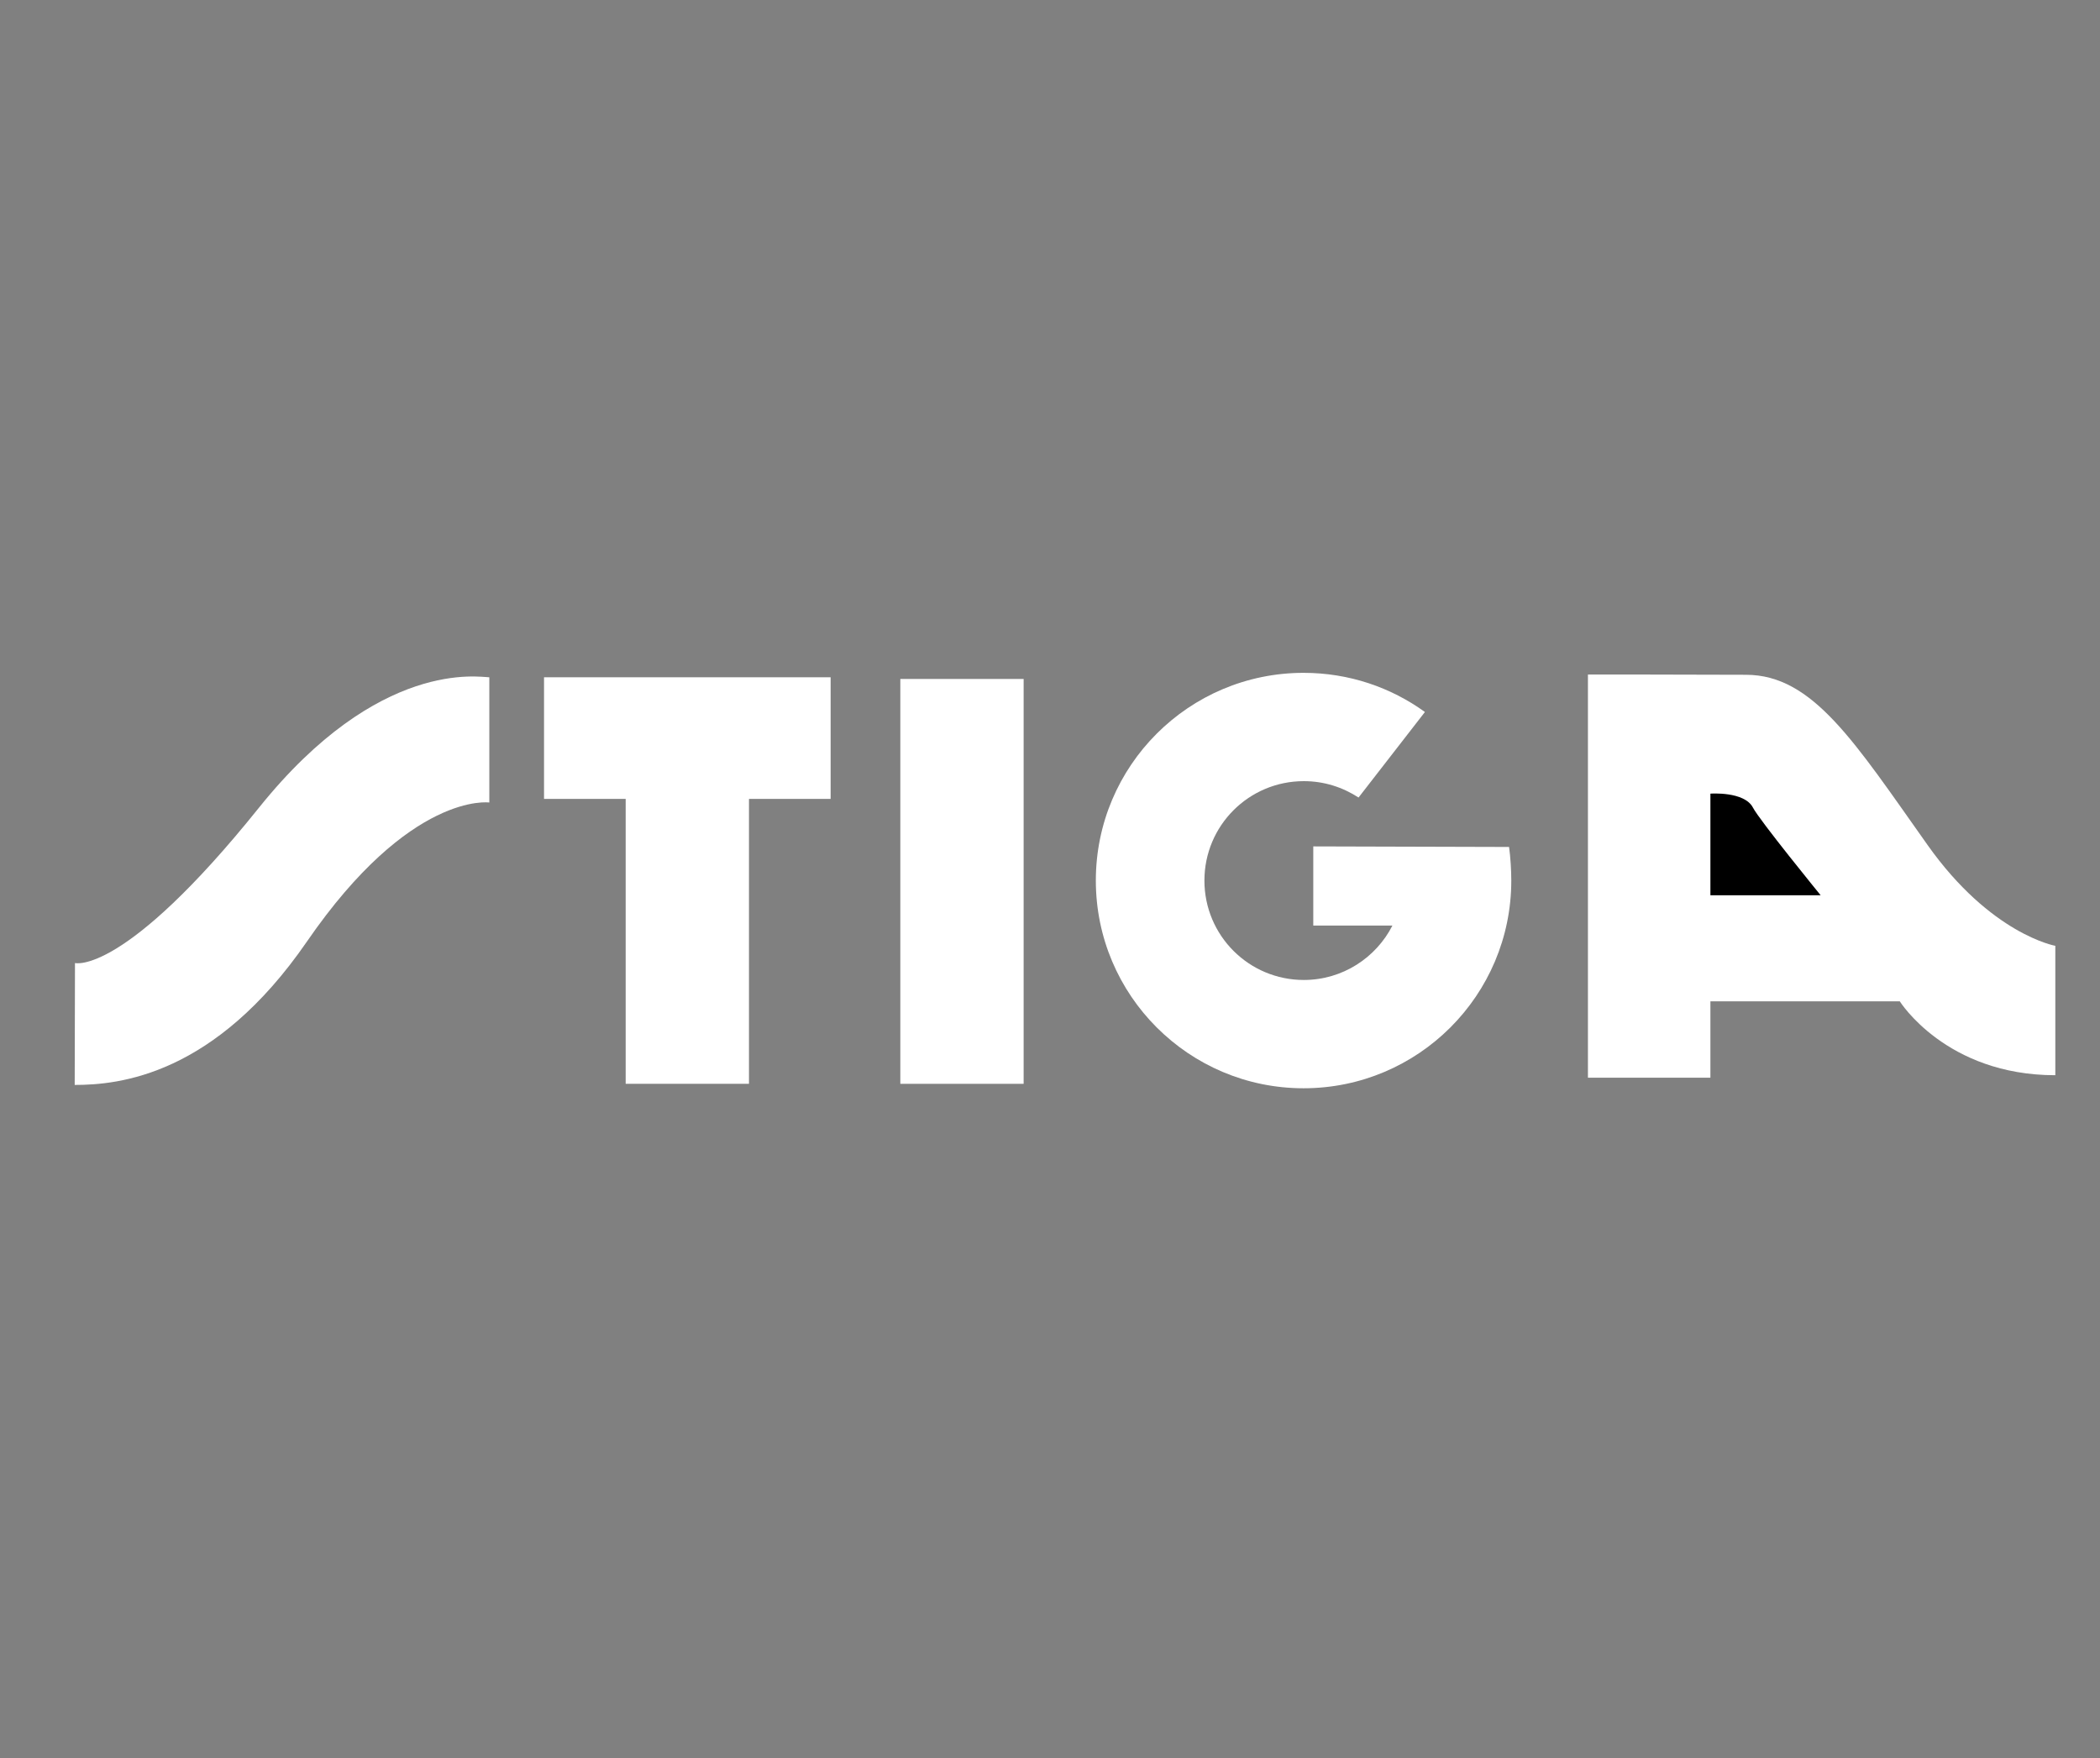
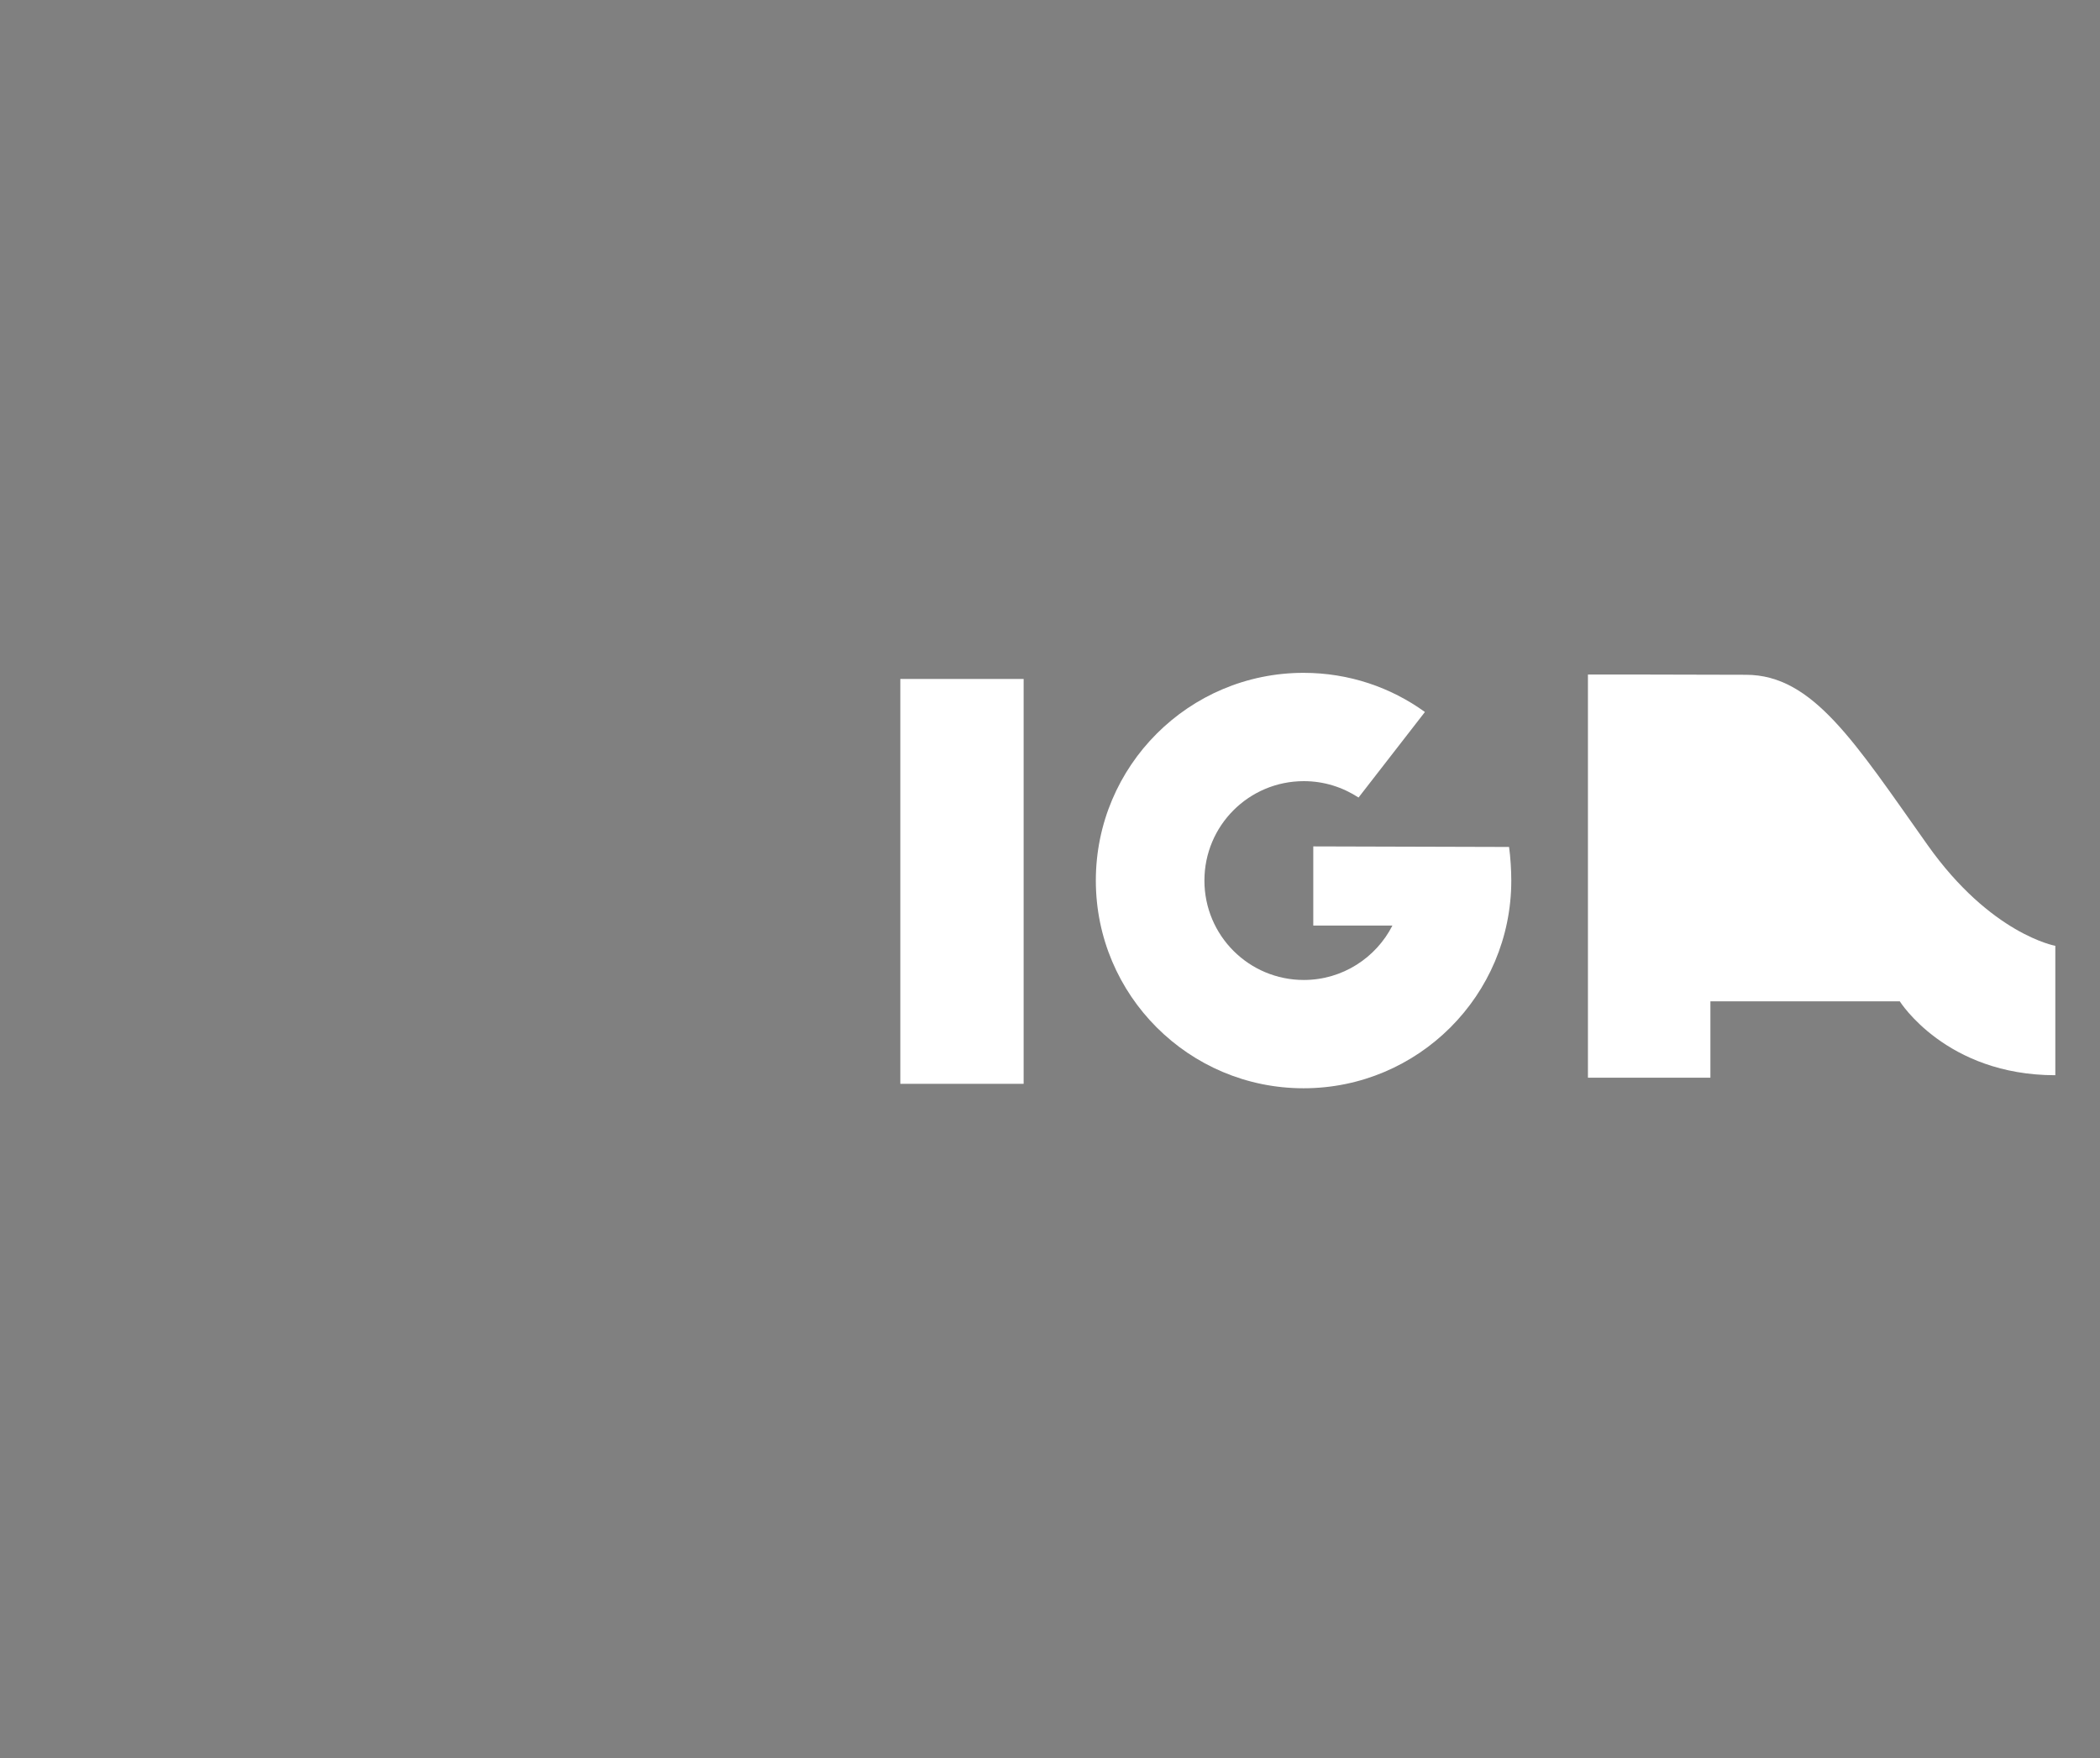
<svg xmlns="http://www.w3.org/2000/svg" version="1.1" id="Layer_1" x="0px" y="0px" viewBox="0 0 100.8 84.4" style="enable-background:new 0 0 100.8 84.4;" xml:space="preserve">
  <rect x="0" y="0" width="100.8" height="84.4" fill="#808080" stroke="none" />
  <style type="text/css">
	.st0{fill:#FFFFFF;}
</style>
  <g id="g10" transform="matrix(1.333,0,0,-1.333,0,160.2)">
    <g id="g12" transform="scale(0.1)">
-       <path id="path16" class="st0" d="M195.9,914.1h29.4V811.5h44.4v102.6h29.4v43.8H195.9V914.1" />
      <path id="path18" class="st0" d="M324.2,957.3h44.4V811.5h-44.4V957.3" />
      <path id="path20" class="st0" d="M543.4,896.8c0.5-3.6,0.8-8.3,0.8-12.1c0-41.3-33.5-74.8-74.8-74.8c-41.3,0-74.8,33.5-74.8,74.8    c0,41.3,33.5,74.8,74.8,74.8c16.3,0,31.4-5.2,43.7-14.1l-23.9-30.8c-5.7,3.7-12.4,5.9-19.7,5.9c-19.8,0-35.8-16-35.8-35.8    c0-19.8,16-35.8,35.8-35.8c13.9,0,26,8,31.9,19.6h-28.5v28.5L543.4,896.8" />
-       <path id="path22" class="st0" d="M27,855c0,0,17.5-4.8,66.3,56c43.2,53.8,79.5,46.9,82.9,46.9v-45.1c0,0-28.4,4.1-65.7-50.1    c-33.2-48.2-67.6-51.6-83.6-51.6L27,855" />
      <path id="path24" class="st0" d="M571.8,958.9V813.7h44.1v27.5h68.2c0,0,16.6-26.6,56-26.6v46.6c0,0-23.2,4.1-46,36.3    c-26.3,37.1-41.3,61.3-65.4,61.3C606.5,958.9,571.8,958.9,571.8,958.9" />
-       <path id="path26" d="M615.9,916v-36.6h39.7c0,0-22.1,27.1-24.4,31.6C628.1,916.9,615.9,916,615.9,916" />
    </g>
  </g>
</svg>